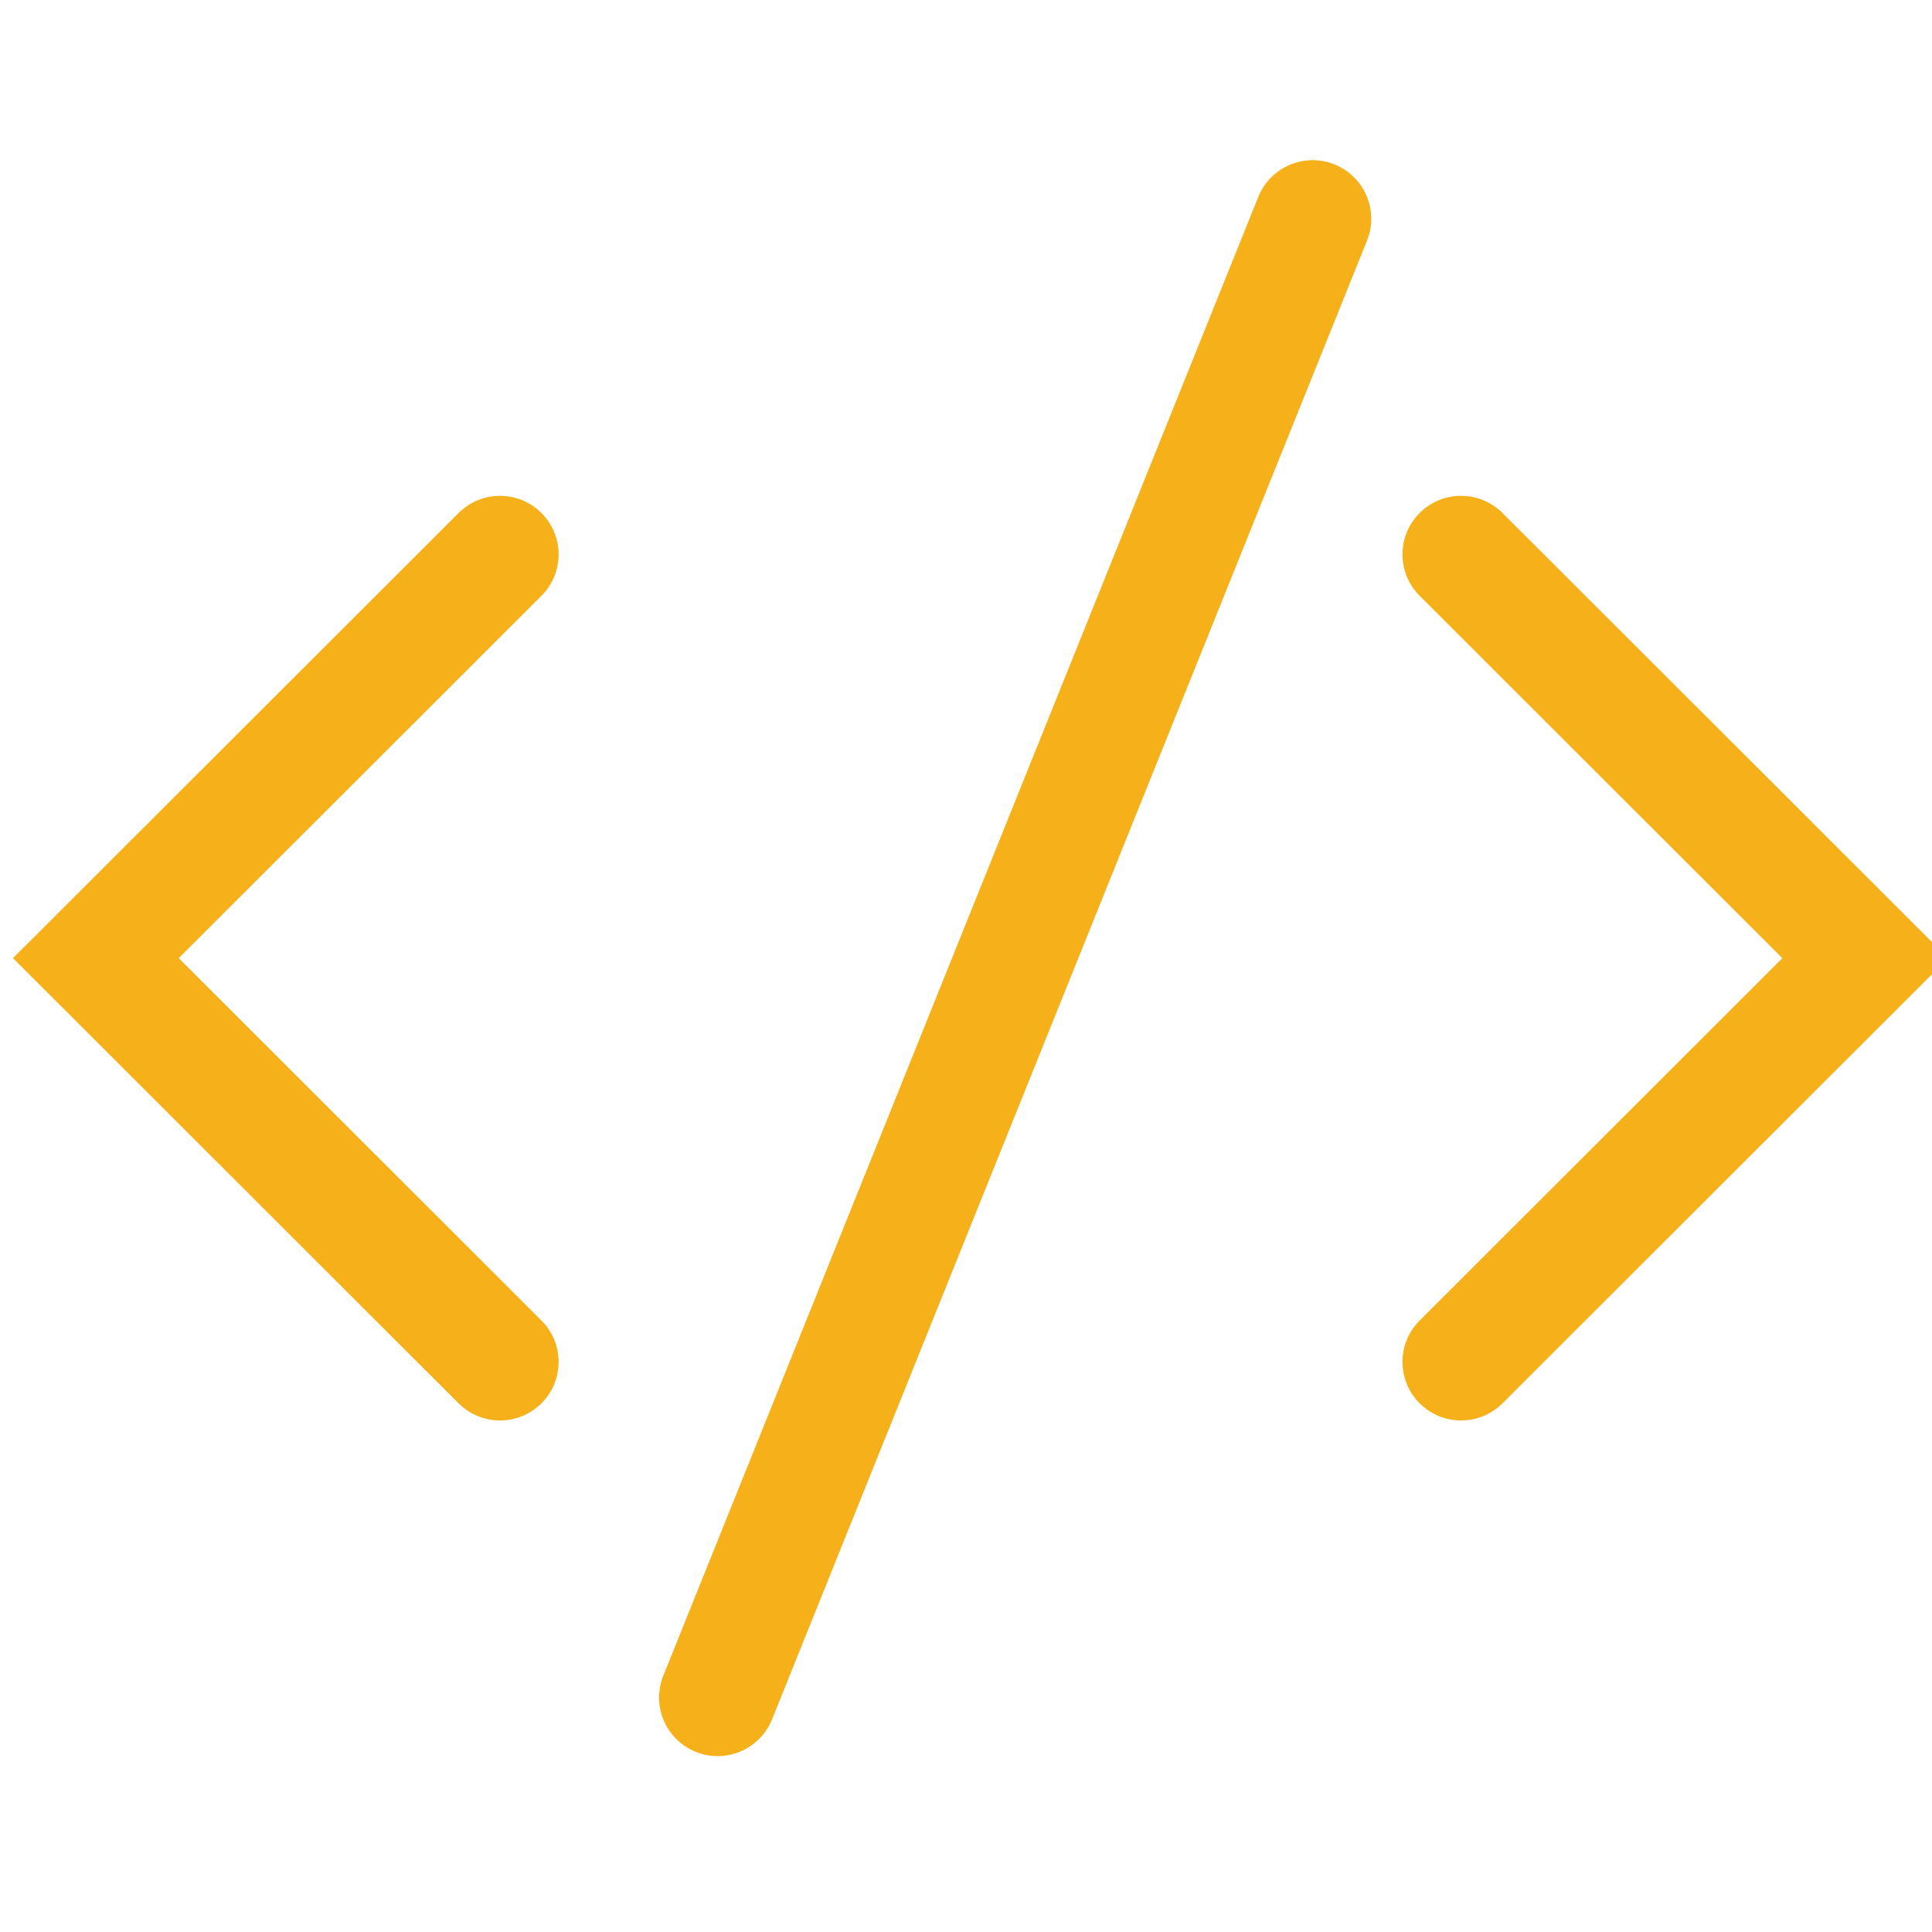
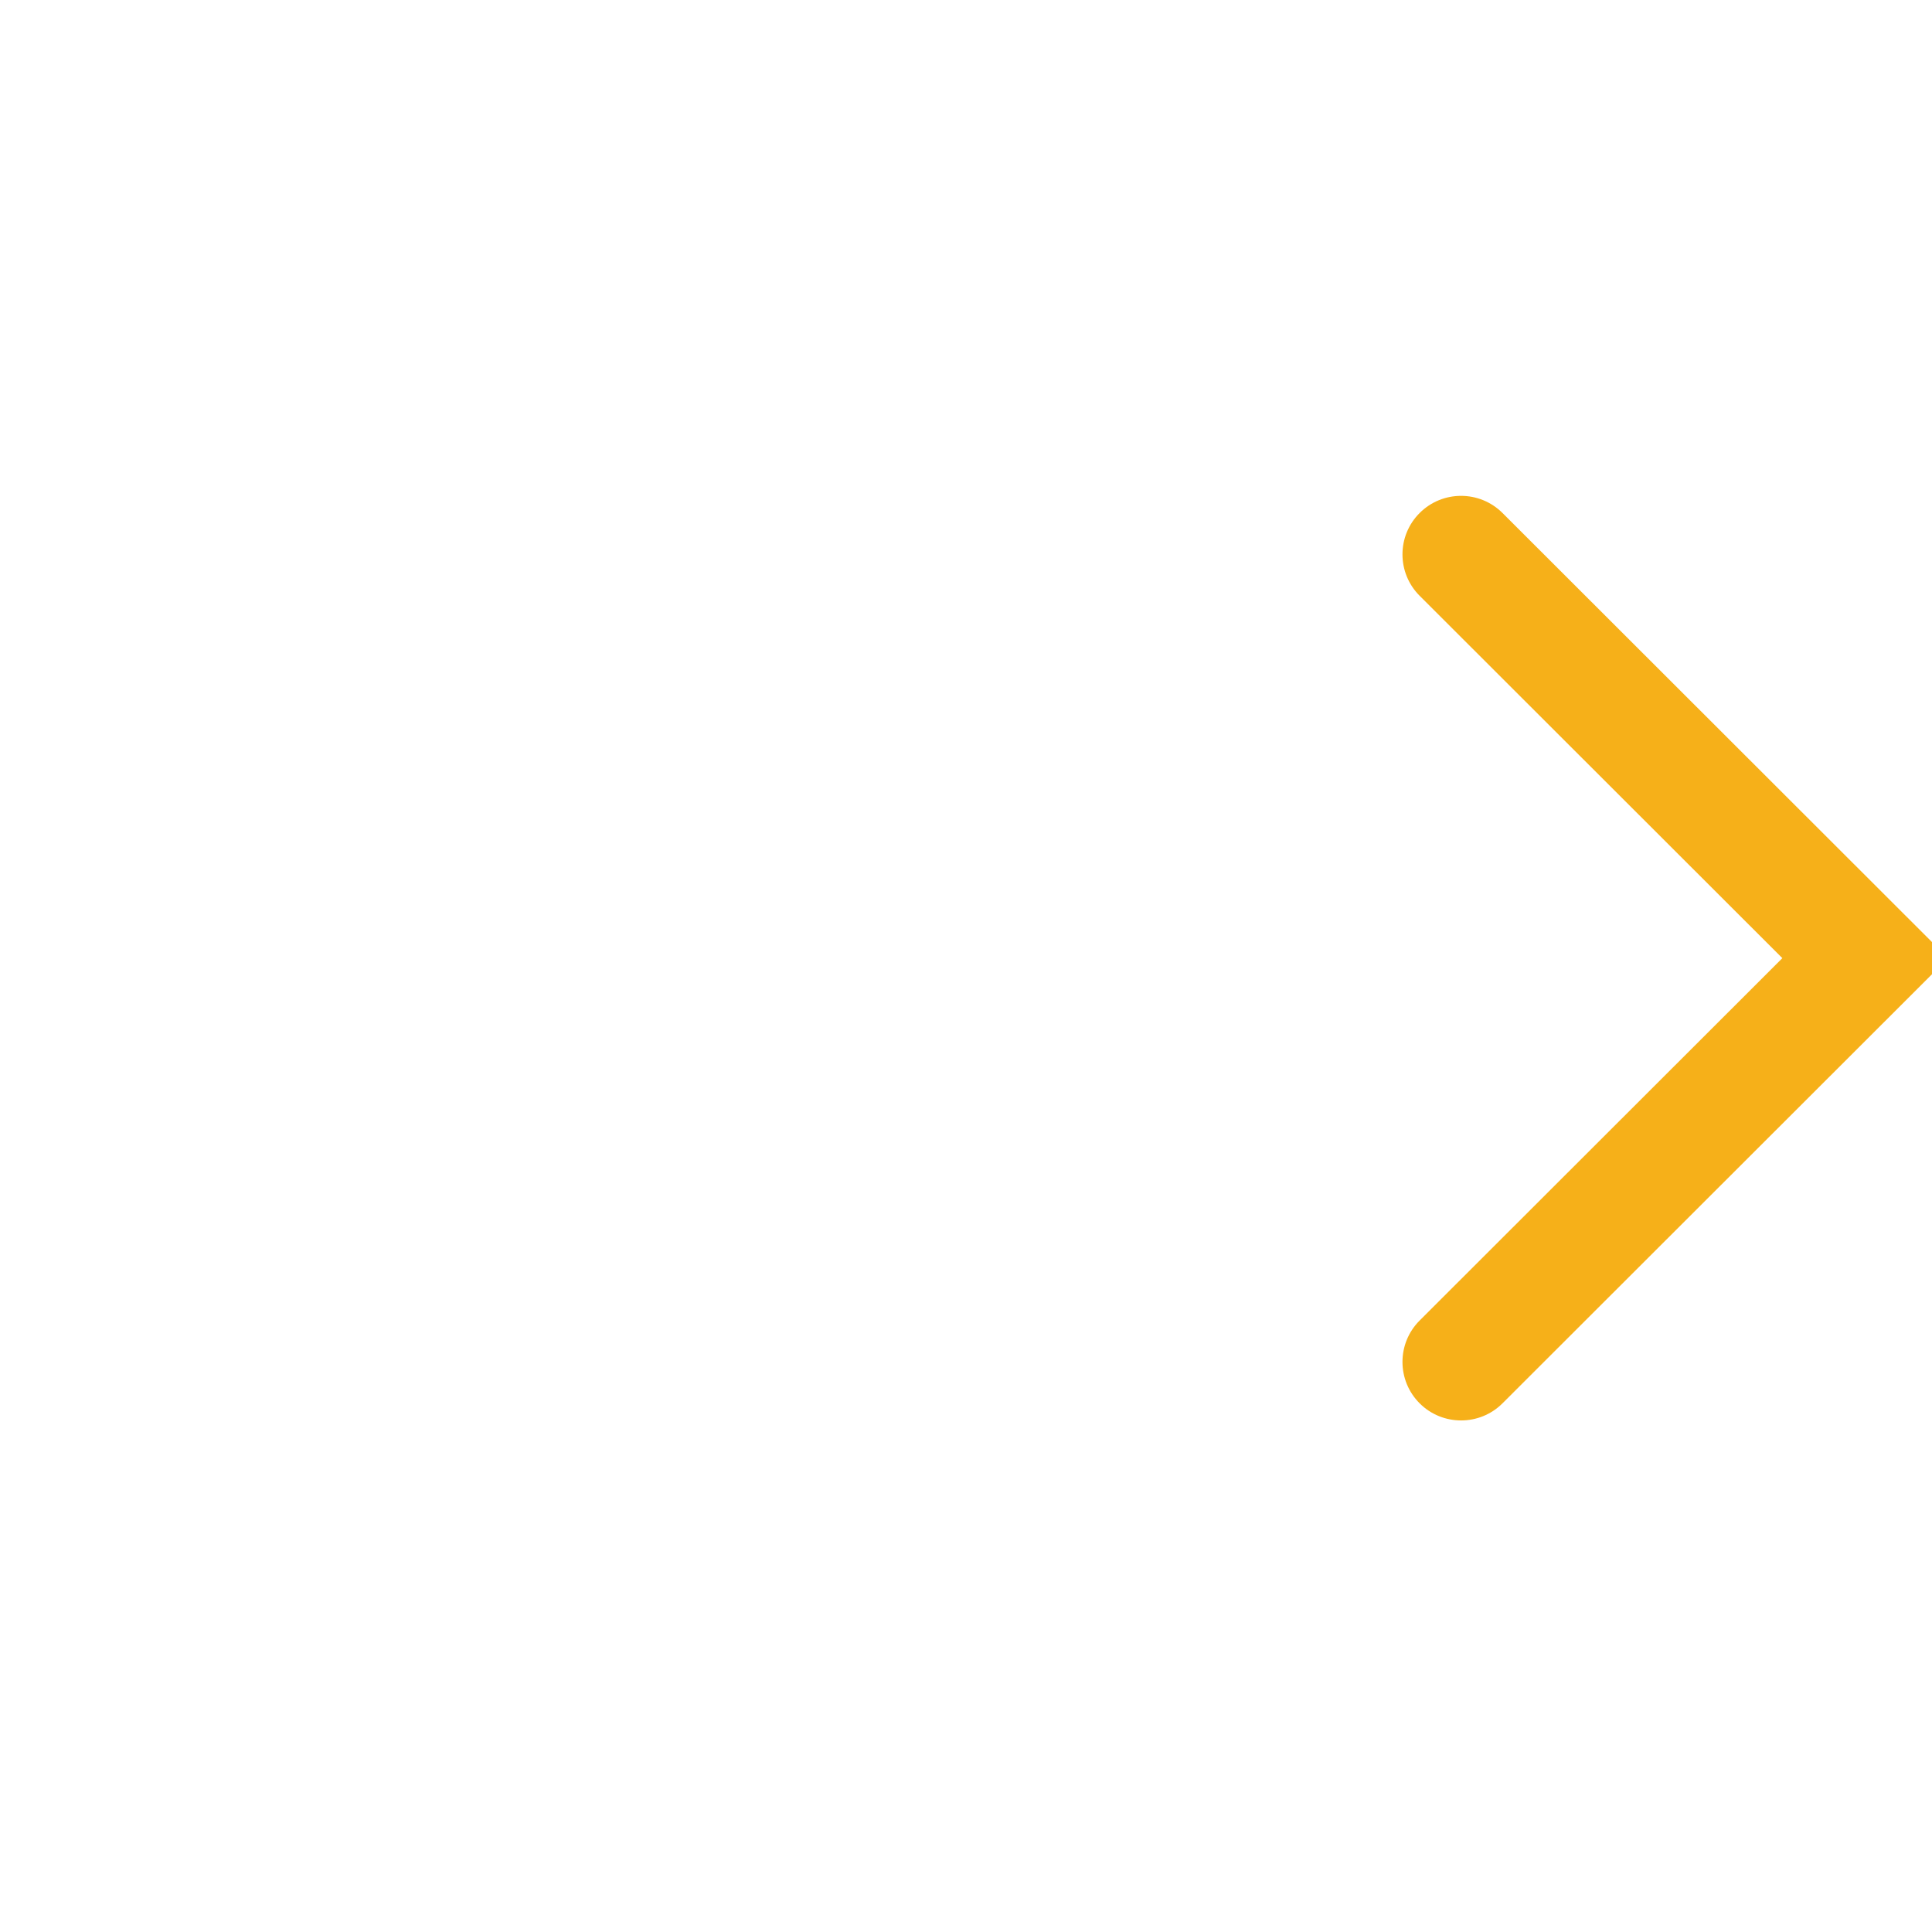
<svg xmlns="http://www.w3.org/2000/svg" width="500" zoomAndPan="magnify" viewBox="0 0 375 375" height="500" preserveAspectRatio="xMidYMid meet" version="1.0">
  <defs>
    <clipPath id="id1">
-       <path d="M 2.047 96 L 109 96 L 109 276 L 2.047 276 Z M 2.047 96 " clip-rule="nonzero" />
-     </clipPath>
+       </clipPath>
    <clipPath id="id2">
-       <path d="M 127 31 L 267 31 L 267 340.84 L 127 340.84 Z M 127 31 " clip-rule="nonzero" />
-     </clipPath>
+       </clipPath>
  </defs>
  <g clip-path="url(#id1)">
-     <path fill="#f6b019" d="M 97.051 275.707 C 94.141 275.707 91.23 274.602 89.008 272.383 L 2.52 185.977 L 89.008 99.574 C 93.449 95.137 100.652 95.137 105.094 99.574 C 109.535 104.008 109.535 111.203 105.094 115.641 L 34.691 185.977 L 105.094 256.312 C 109.535 260.75 109.535 267.941 105.094 272.383 C 102.875 274.602 99.961 275.707 97.051 275.707 " fill-opacity="1" fill-rule="nonzero" />
-   </g>
+     </g>
  <path fill="#f6b019" d="M 283.594 275.707 C 280.68 275.707 277.77 274.602 275.551 272.383 C 271.109 267.941 271.109 260.75 275.551 256.312 L 345.953 185.977 L 275.551 115.641 C 271.109 111.203 271.109 104.008 275.551 99.574 C 279.992 95.137 287.191 95.137 291.637 99.574 L 378.125 185.977 L 291.637 272.383 C 289.414 274.602 286.504 275.707 283.594 275.707 " fill-opacity="1" fill-rule="nonzero" />
  <g clip-path="url(#id2)">
-     <path fill="#f6b019" d="M 139.293 340.859 C 137.883 340.859 136.449 340.598 135.059 340.035 C 129.23 337.699 126.402 331.082 128.746 325.258 L 244.23 38.223 C 246.578 32.398 253.199 29.574 259.027 31.914 C 264.859 34.258 267.684 40.875 265.336 46.699 L 149.852 333.734 C 148.066 338.168 143.801 340.859 139.293 340.859 " fill-opacity="1" fill-rule="nonzero" />
-   </g>
+     </g>
</svg>